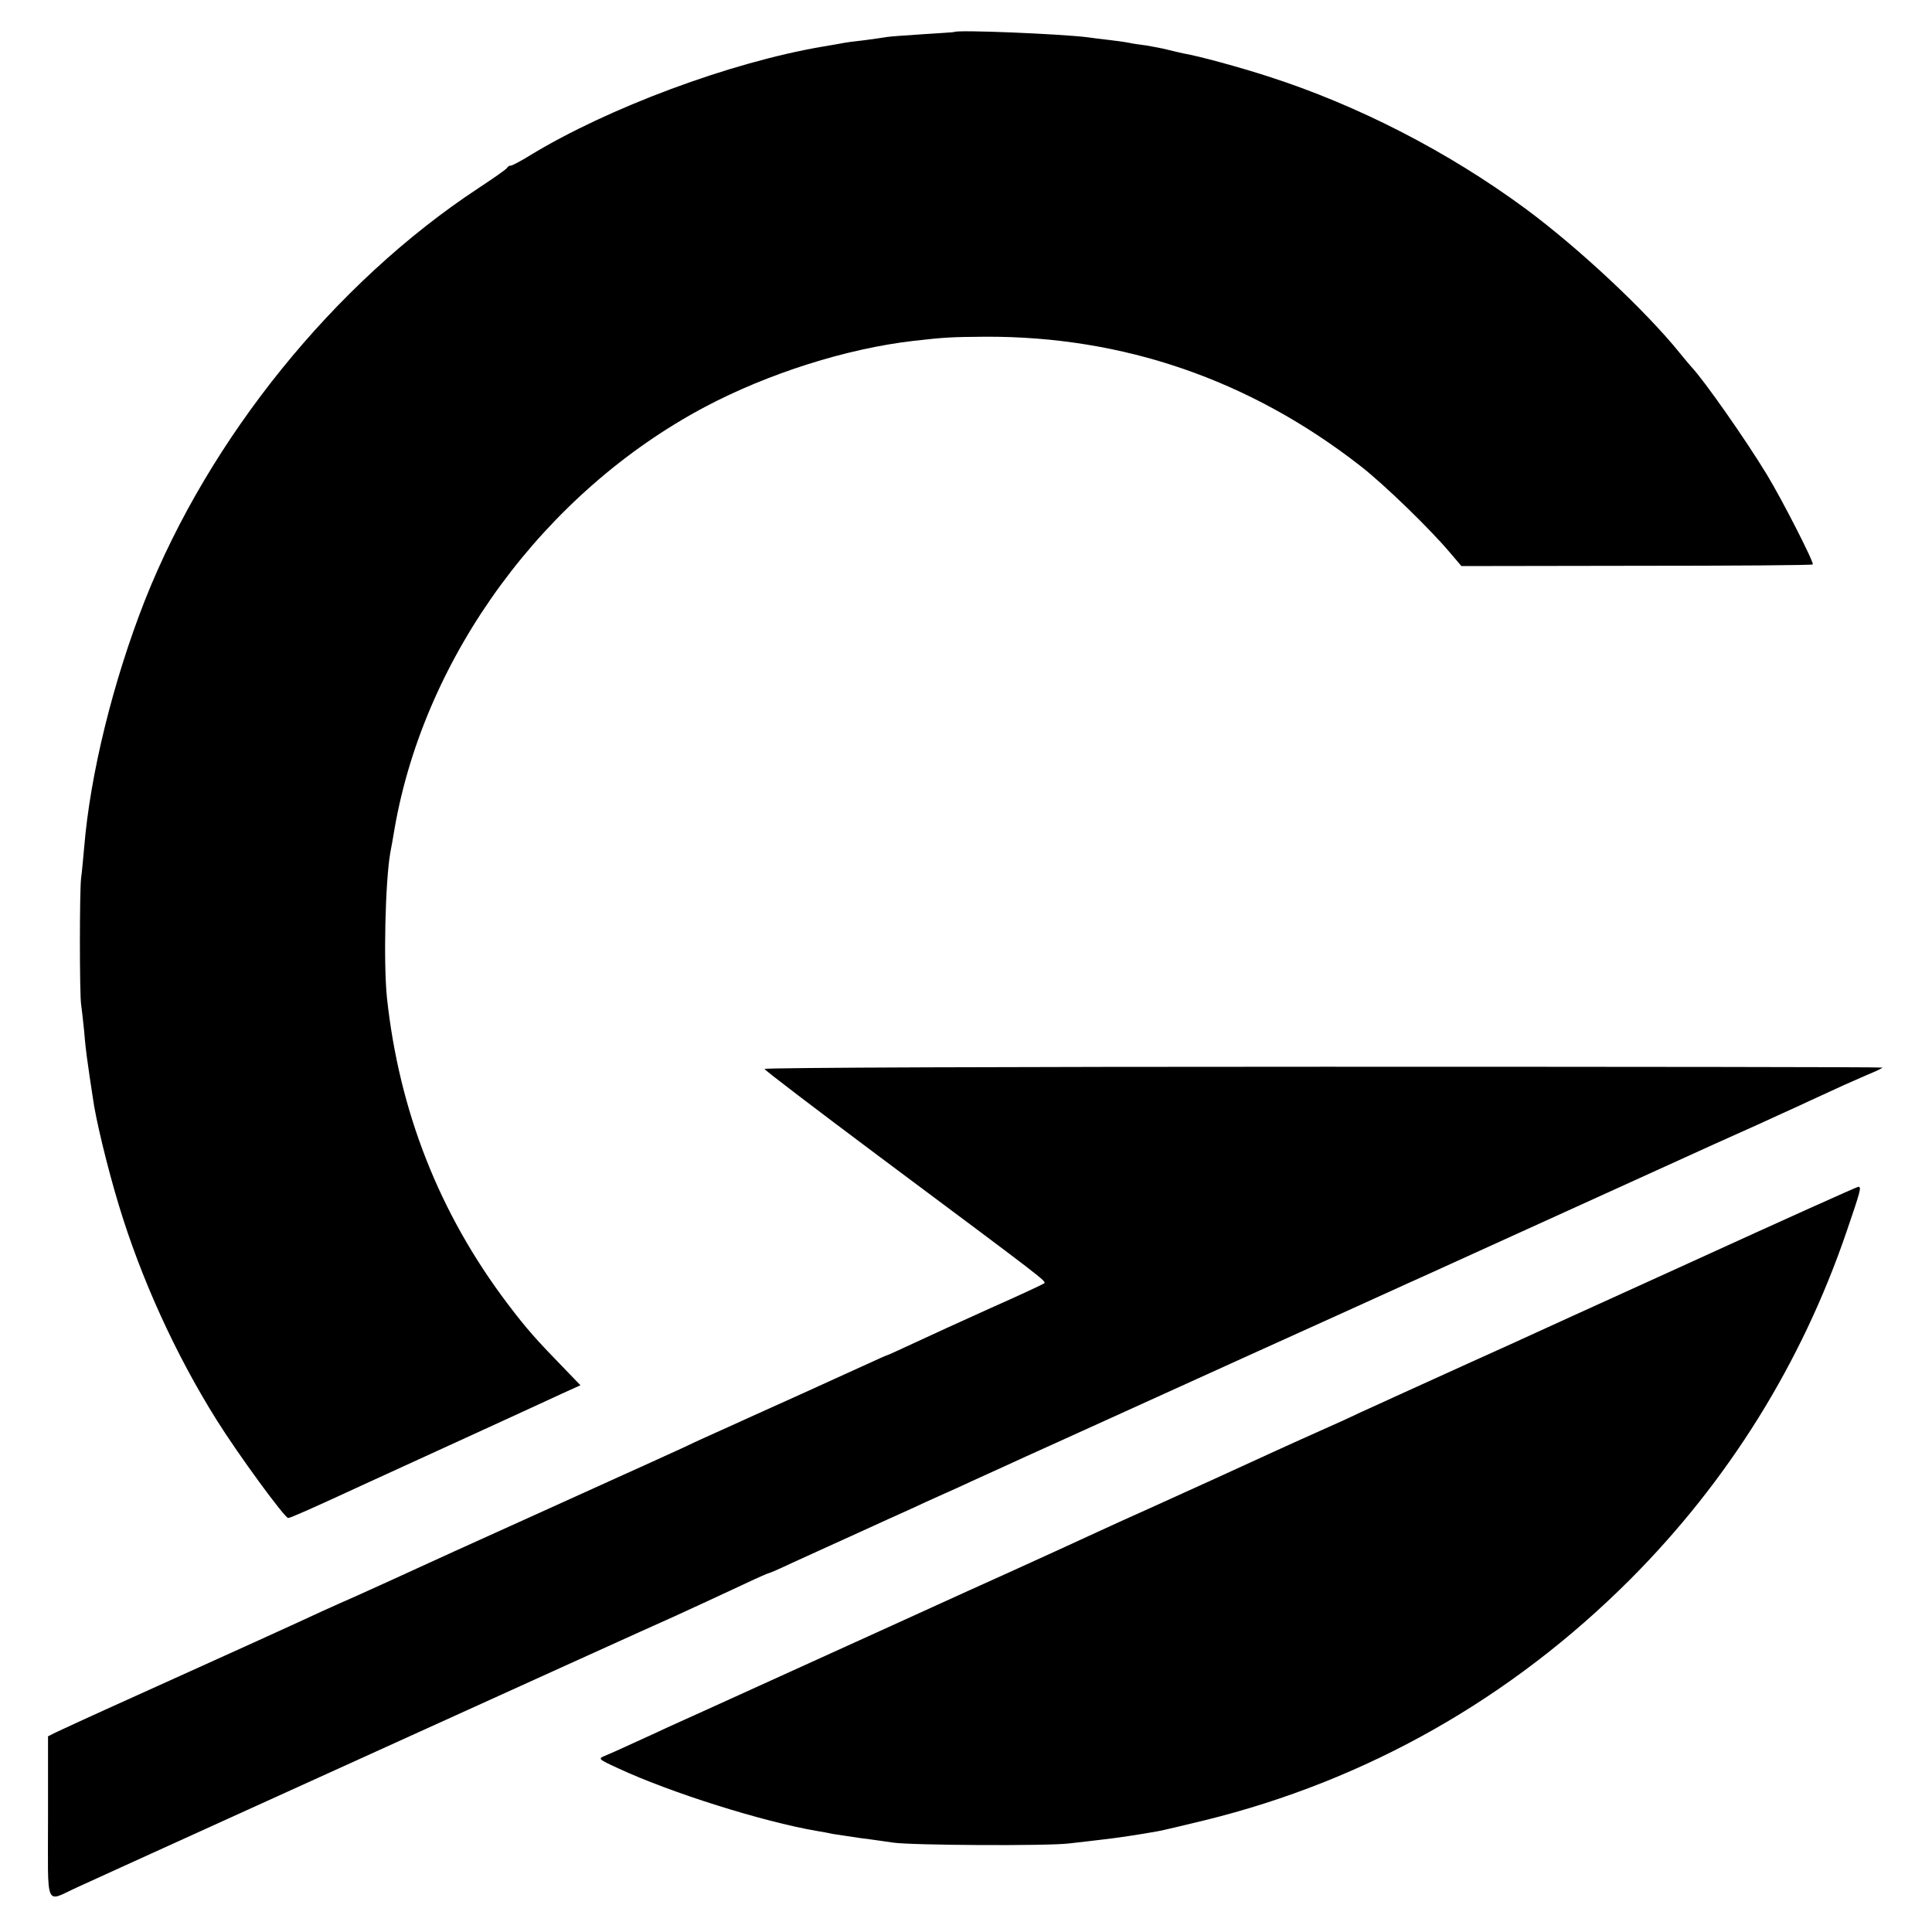
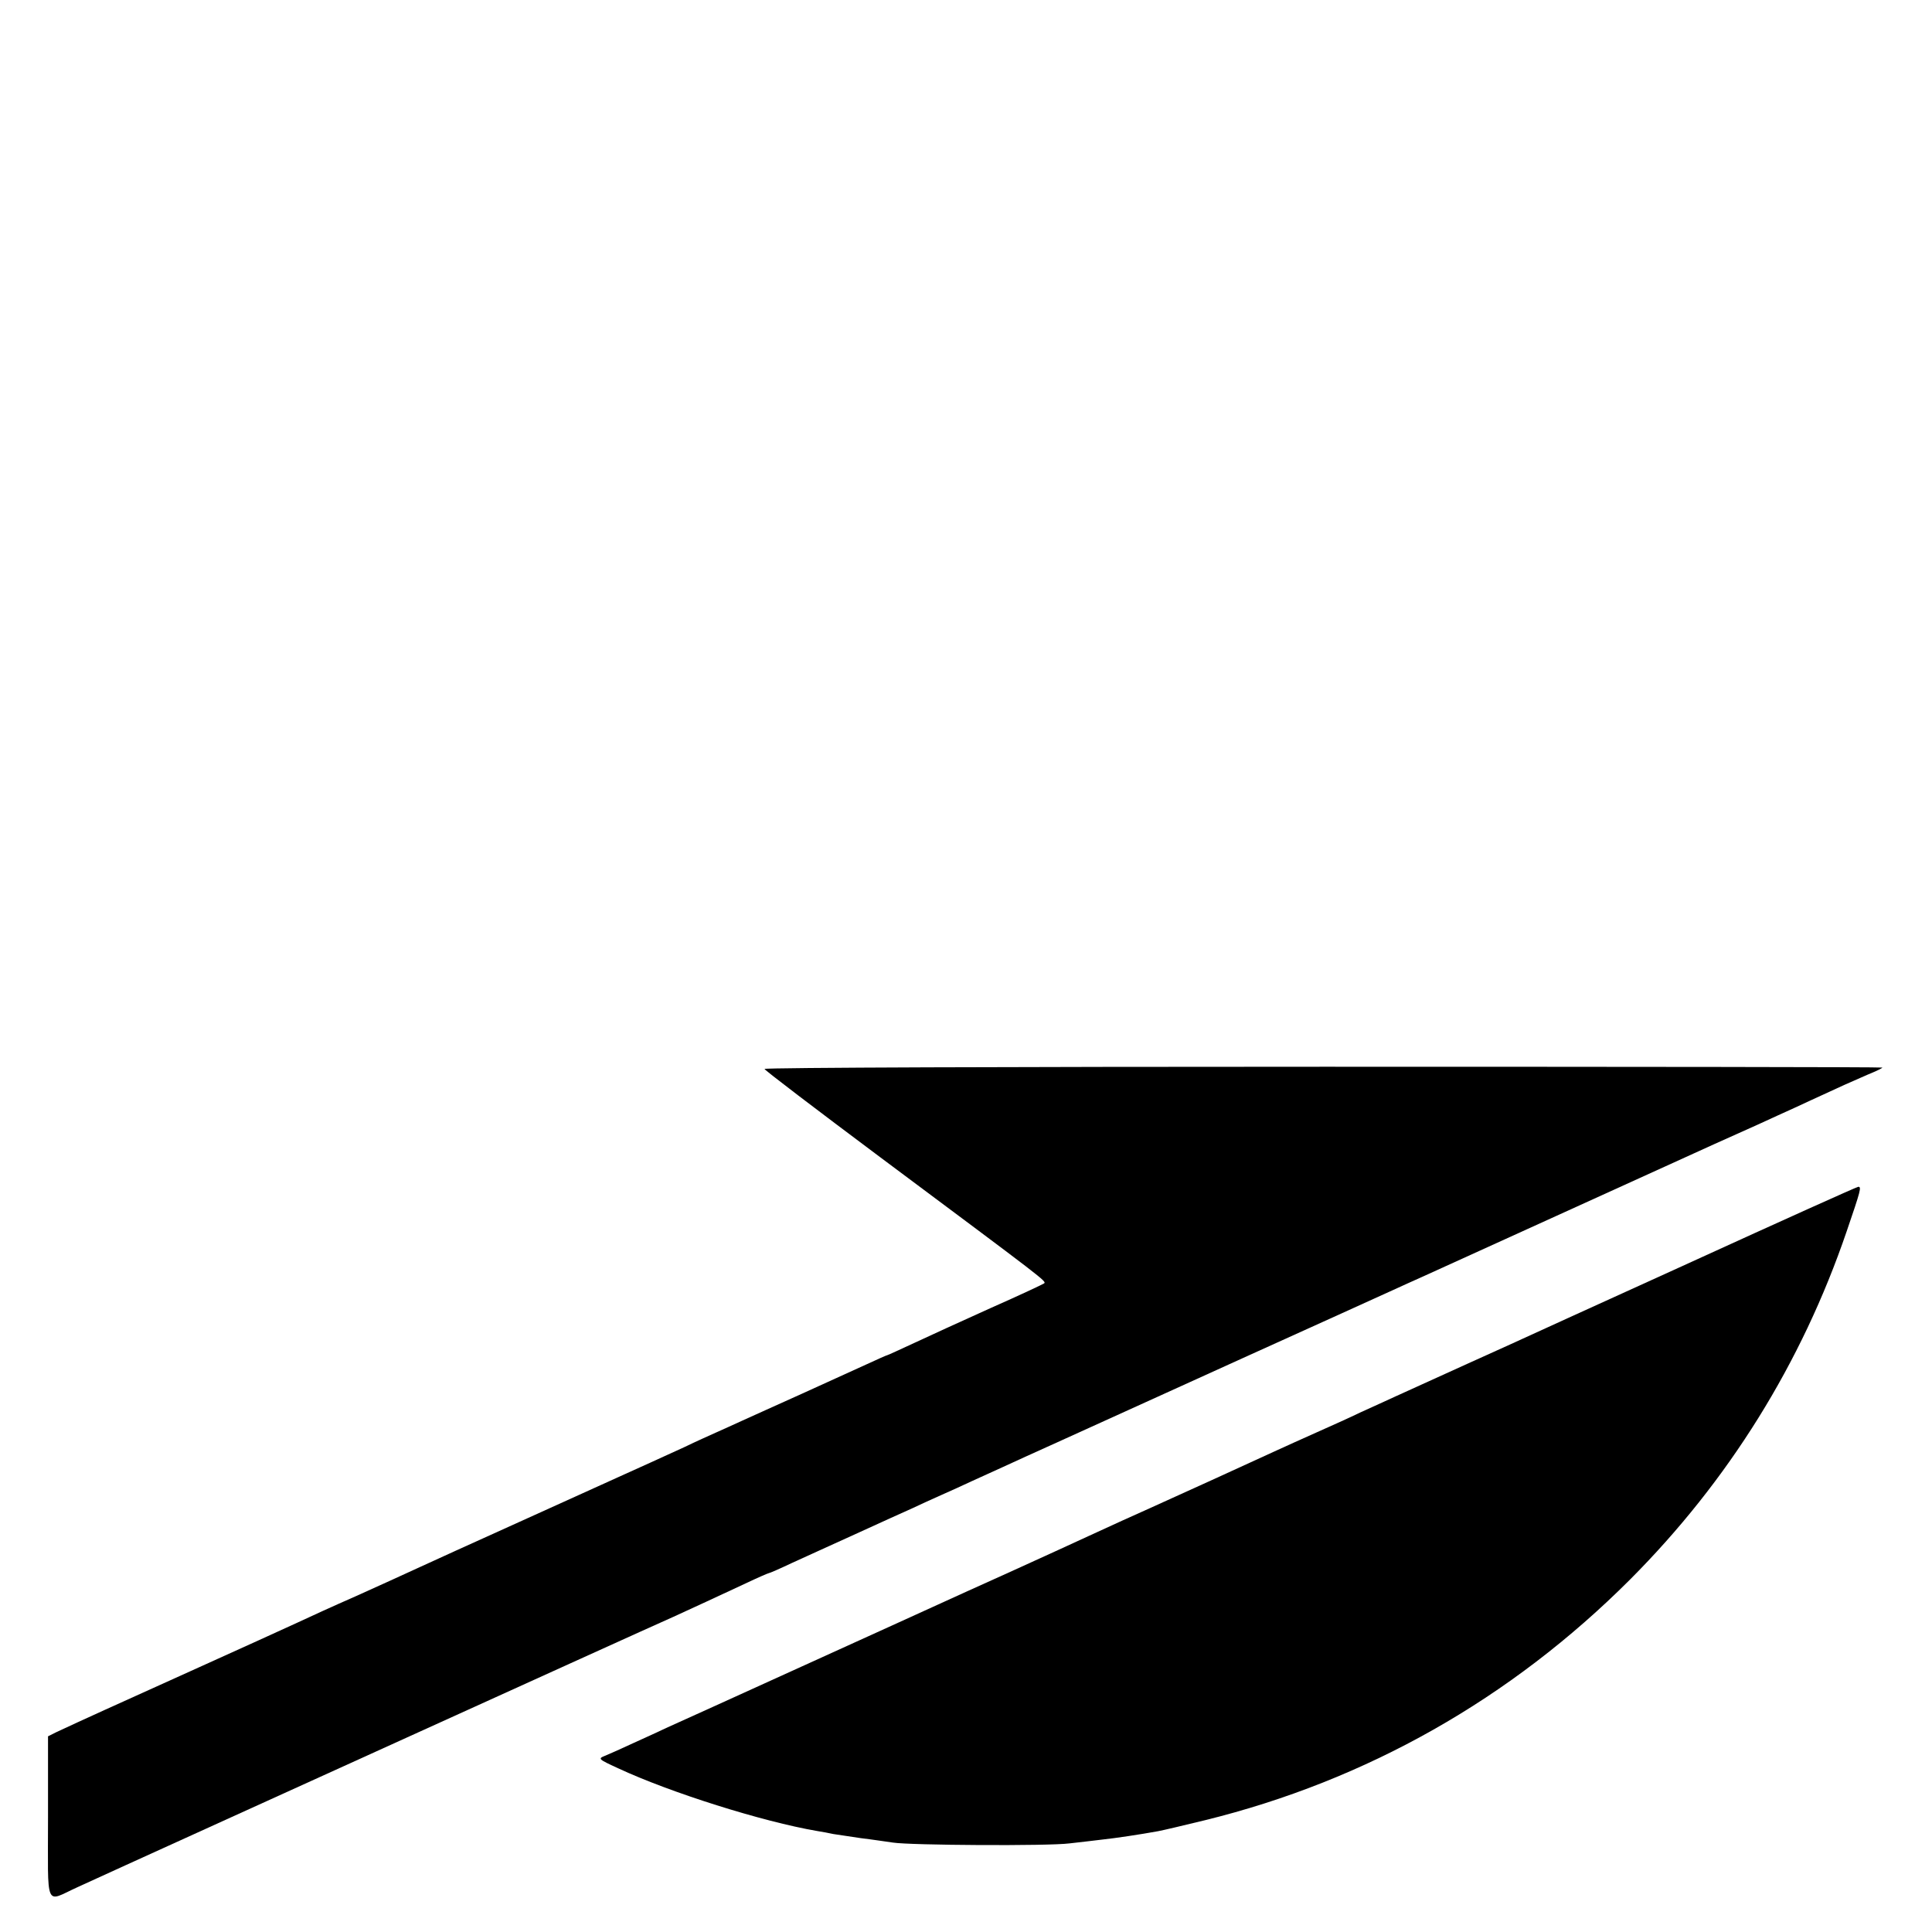
<svg xmlns="http://www.w3.org/2000/svg" version="1.0" width="700pt" height="700pt" viewBox="0 0 700 700" preserveAspectRatio="xMidYMid meet">
  <g transform="translate(0,700) scale(0.1,-0.1)" fill="#000000" stroke="none">
-     <path d="M3457 6884 c-1 -1 -52 -4 -113 -8 -60 -4 -119 -8 -130 -10 -10 -2 -48 -7 -84 -12 -36 -4 -67 -8 -70 -9 -3 -1 -39 -7 -80 -14 -335 -57 -777 -222 -1058 -393 -34 -21 -66 -38 -71 -38 -5 0 -11 -3 -13 -7 -1 -5 -49 -38 -105 -75 -521 -343 -975 -905 -1208 -1493 -115 -293 -198 -628 -220 -895 -4 -41 -8 -91 -11 -110 -6 -43 -6 -425 0 -460 2 -14 7 -57 11 -97 3 -39 8 -82 10 -95 4 -31 17 -118 21 -143 10 -78 54 -258 94 -390 80 -265 205 -541 355 -780 78 -125 246 -354 259 -355 8 0 83 33 271 120 33 15 166 76 295 135 223 102 271 124 427 196 l66 30 -55 57 c-106 109 -140 147 -211 241 -246 326 -391 696 -435 1106 -13 127 -6 421 12 525 3 14 10 54 16 90 110 627 544 1217 1123 1525 230 122 514 212 757 240 114 13 138 14 260 15 500 2 959 -156 1360 -469 86 -67 253 -229 325 -315 l40 -47 634 1 c349 0 637 2 639 5 6 5 -109 231 -166 325 -75 124 -229 344 -274 391 -7 8 -26 30 -41 49 -125 155 -369 383 -560 524 -281 207 -608 375 -932 479 -105 34 -252 74 -305 83 -14 3 -41 9 -60 14 -19 5 -53 11 -75 15 -23 3 -52 7 -65 10 -14 3 -45 7 -70 10 -25 3 -61 7 -80 10 -96 12 -473 28 -483 19z" />
    <path d="M2770 3127 c0 -4 188 -147 418 -319 603 -450 604 -450 595 -458 -4 -3 -91 -44 -193 -89 -102 -46 -227 -103 -278 -127 -52 -24 -95 -44 -97 -44 -2 0 -36 -15 -77 -34 -40 -18 -145 -66 -233 -106 -88 -40 -185 -83 -215 -97 -30 -14 -73 -33 -95 -43 -22 -10 -74 -33 -115 -53 -41 -19 -97 -44 -125 -57 -27 -12 -79 -36 -115 -52 -36 -16 -198 -90 -360 -163 -162 -73 -329 -149 -370 -168 -41 -19 -140 -64 -220 -100 -80 -35 -174 -78 -210 -95 -36 -17 -211 -96 -390 -177 -290 -131 -379 -171 -486 -221 l-30 -15 0 -294 c0 -338 -13 -307 106 -253 51 24 955 434 1195 543 315 143 930 422 965 437 57 26 174 80 268 124 40 19 75 34 77 34 3 0 40 16 82 36 43 20 148 67 233 106 85 39 178 81 205 93 28 13 75 35 105 48 30 13 80 36 110 50 30 14 80 36 110 50 30 14 129 59 220 100 91 41 383 174 650 295 267 121 511 231 543 246 31 14 83 38 115 52 222 101 920 418 977 444 39 18 108 49 155 70 47 21 114 51 150 68 36 16 90 41 120 55 30 14 85 39 122 56 37 16 83 37 103 45 19 8 35 16 35 18 0 2 -911 3 -2025 3 -1114 0 -2025 -3 -2025 -8z" />
    <path d="M6120 2424 c-333 -151 -624 -284 -648 -295 -36 -16 -241 -109 -417 -189 -27 -13 -84 -38 -125 -57 -41 -20 -113 -52 -160 -73 -47 -21 -116 -52 -155 -70 -82 -38 -363 -166 -450 -205 -70 -31 -124 -56 -220 -100 -38 -18 -164 -75 -280 -128 -115 -52 -235 -106 -265 -120 -30 -14 -253 -115 -495 -225 -242 -110 -460 -209 -485 -220 -25 -12 -80 -37 -124 -57 -43 -20 -90 -41 -105 -47 -25 -10 -23 -12 49 -45 189 -88 522 -193 720 -227 19 -3 46 -8 59 -11 14 -2 59 -9 100 -15 42 -5 94 -13 116 -16 63 -10 563 -13 640 -3 39 4 93 11 120 14 47 5 134 18 200 30 17 3 93 21 171 40 585 144 1108 440 1540 872 357 358 622 784 785 1262 51 149 54 161 42 161 -5 0 -280 -124 -613 -276z" />
  </g>
</svg>